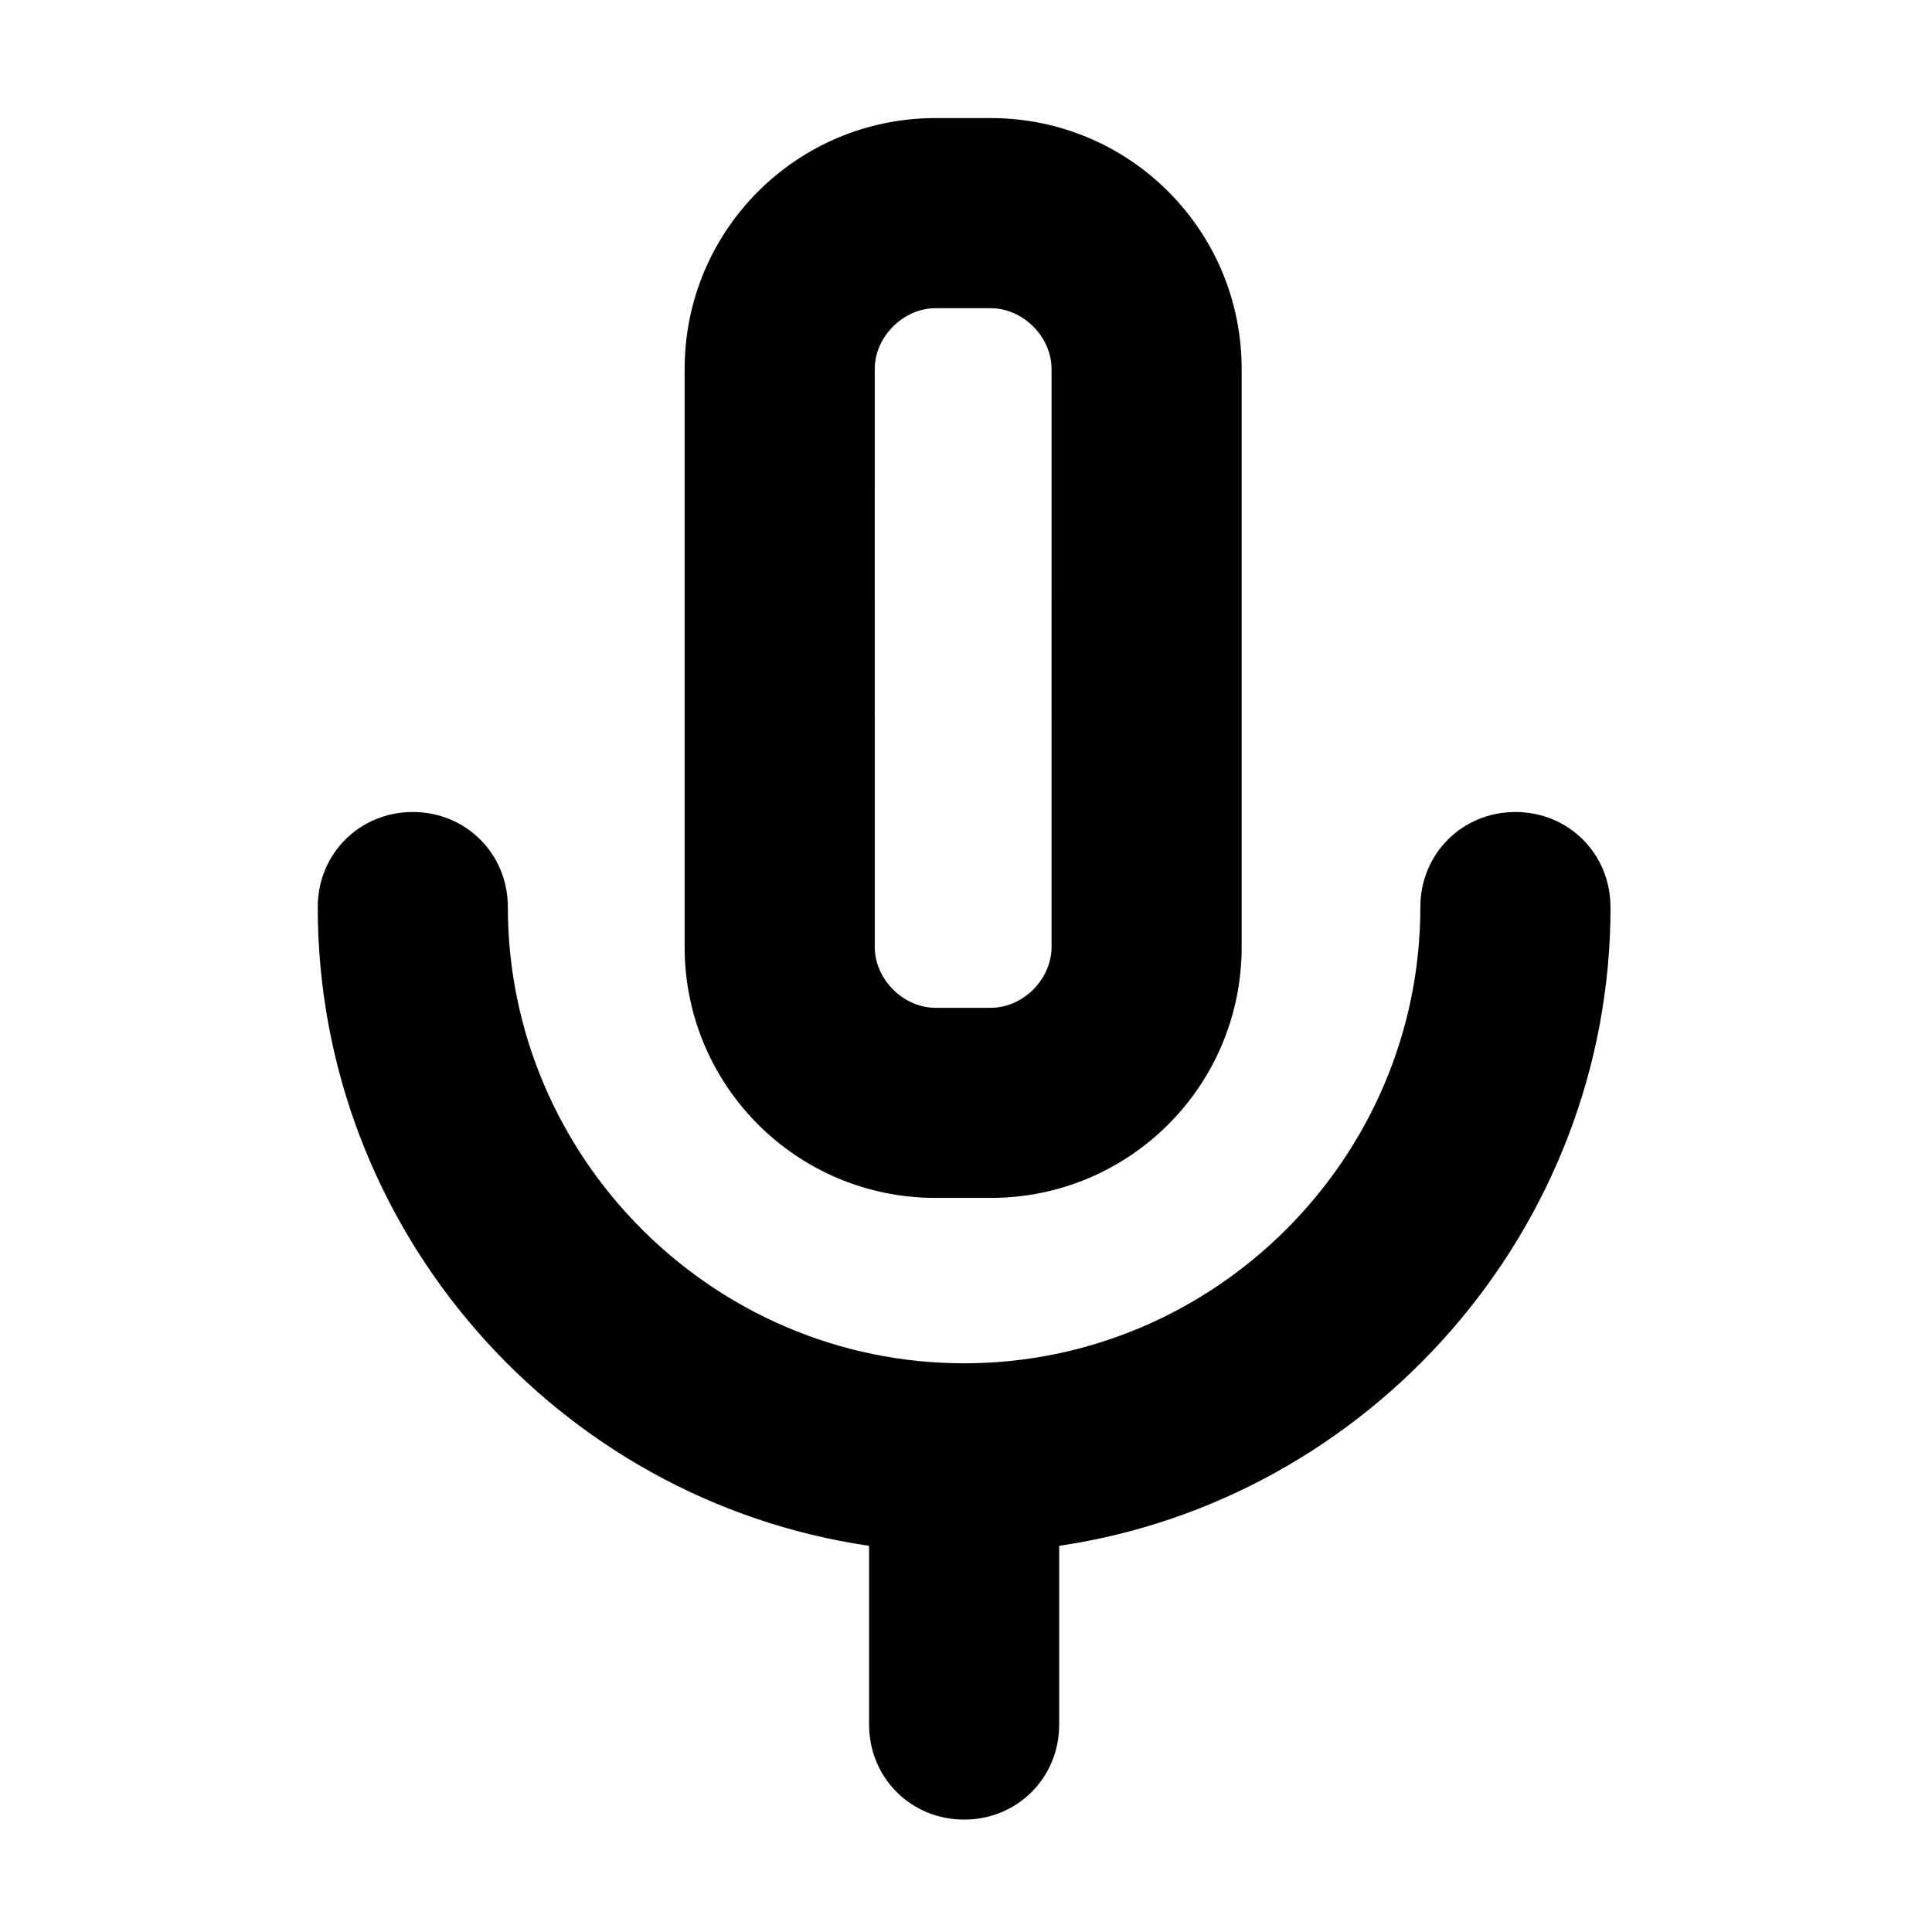
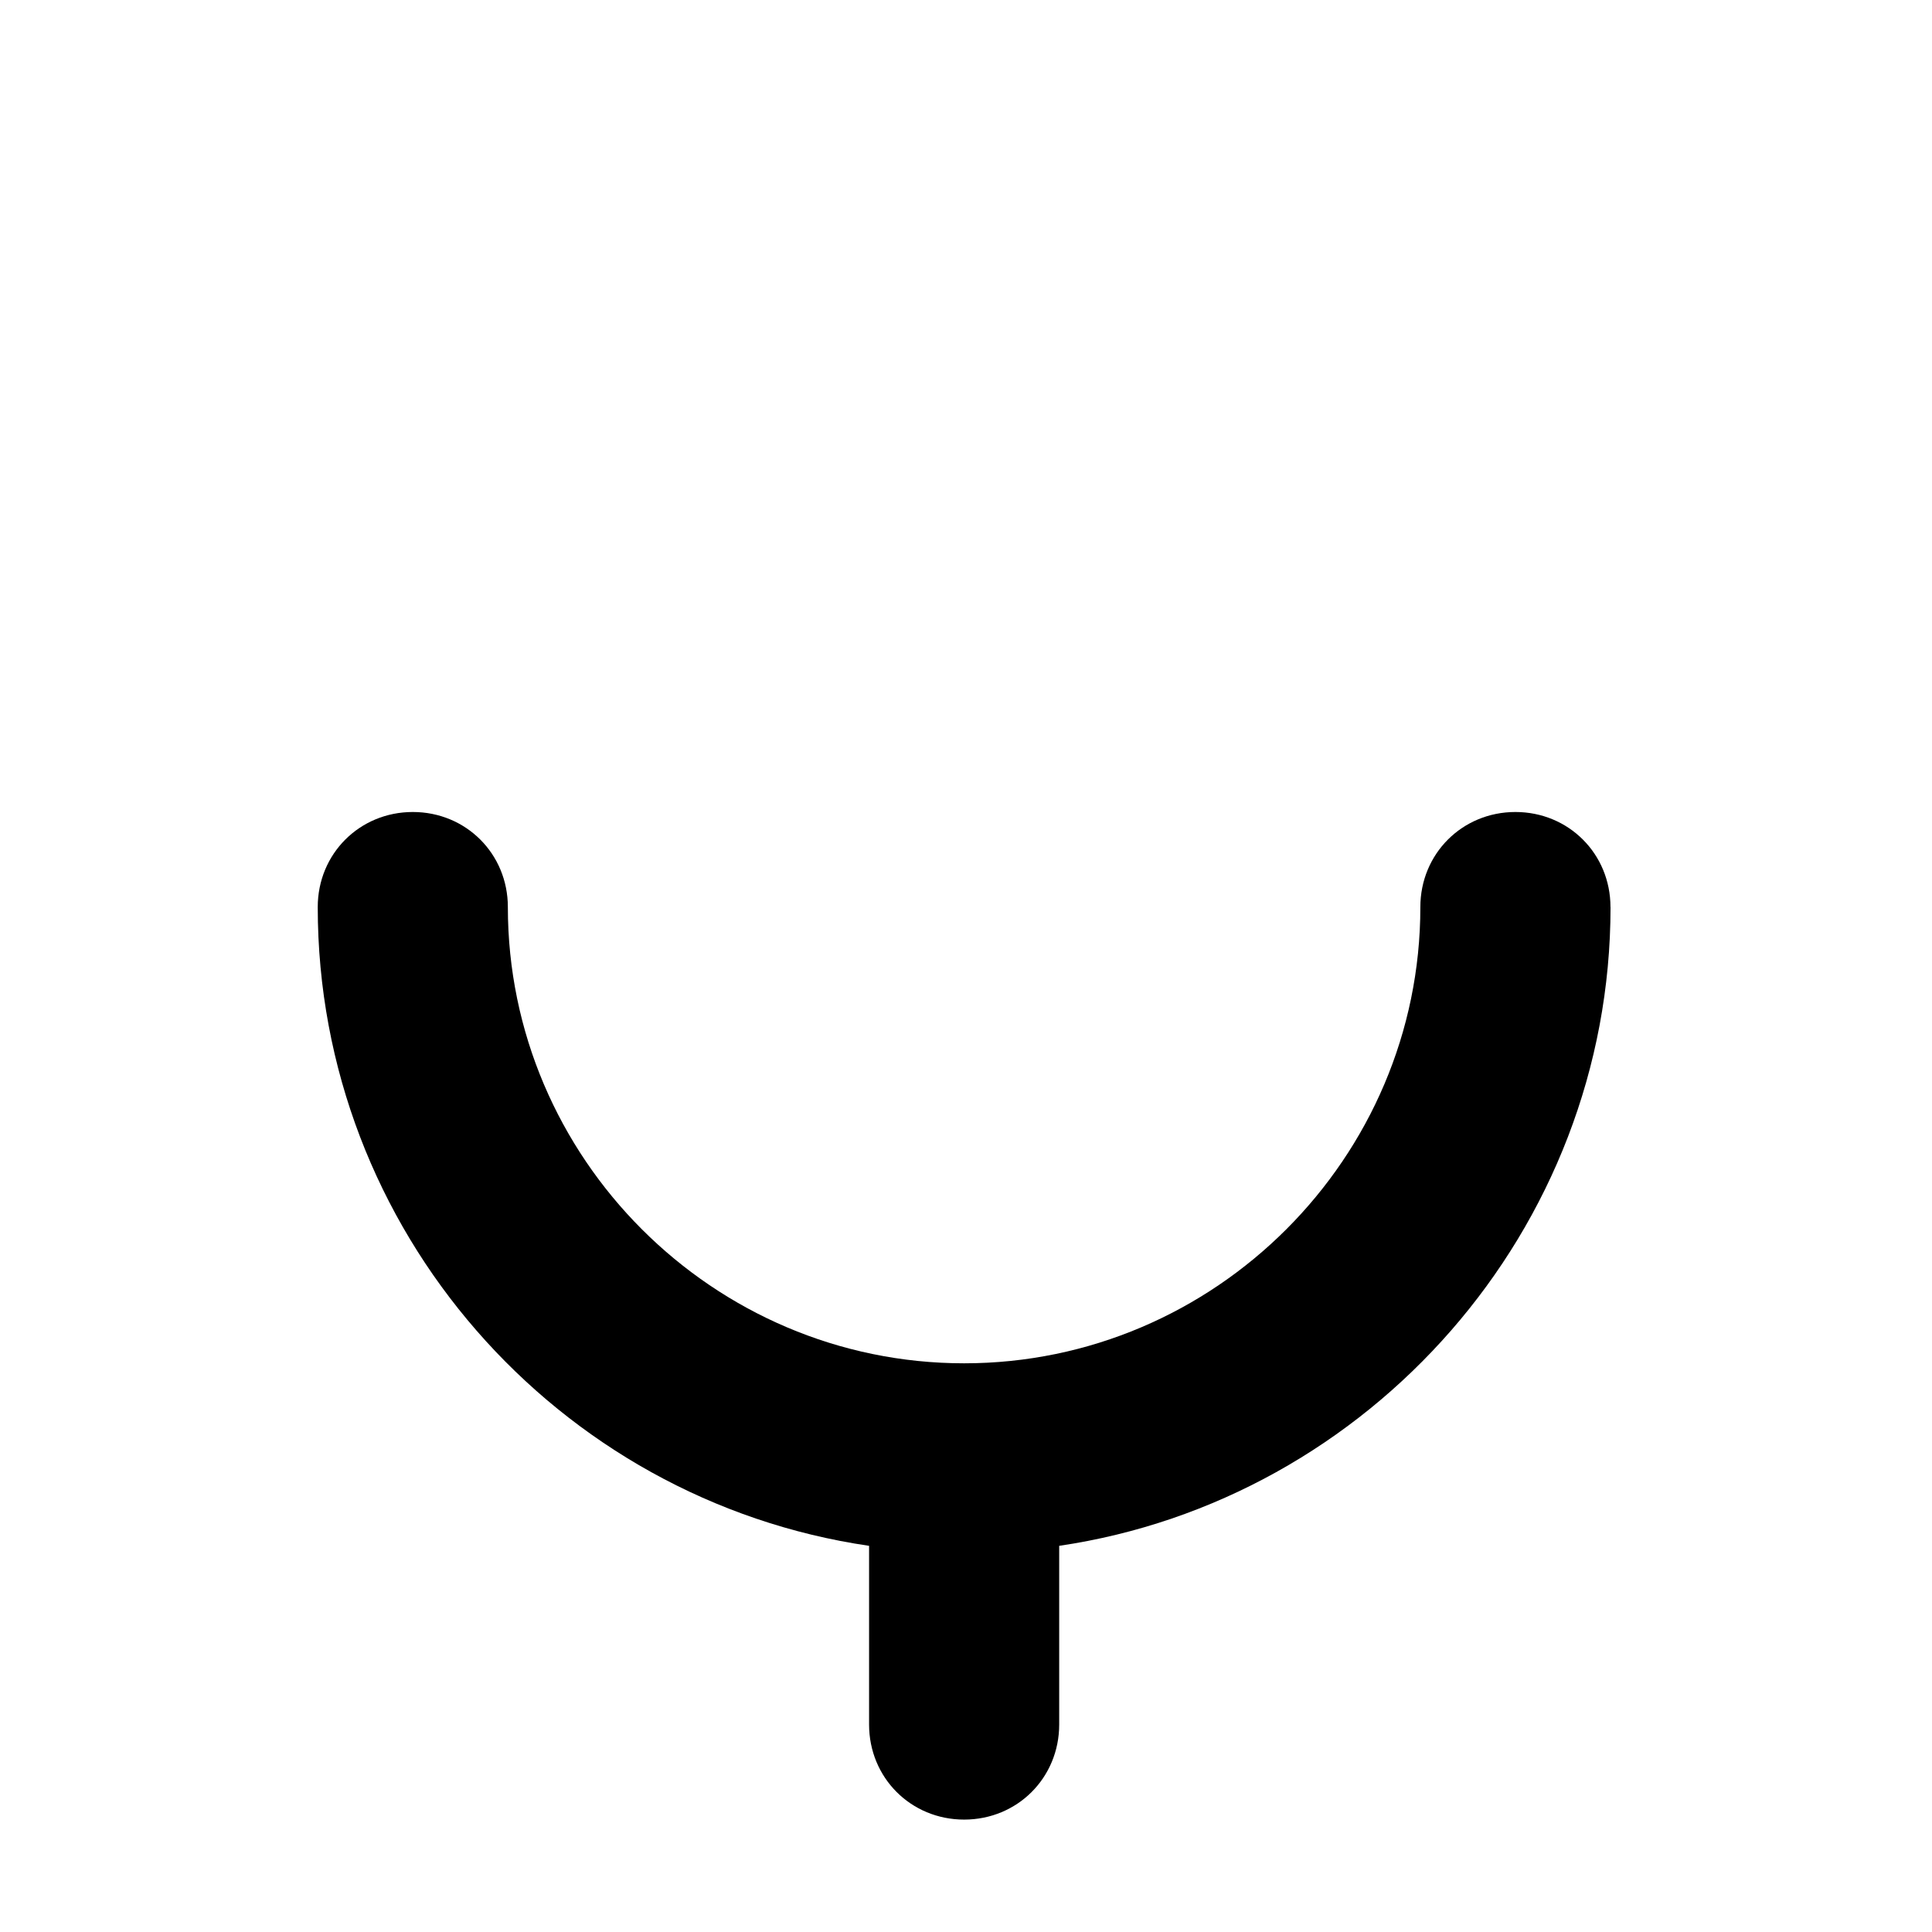
<svg xmlns="http://www.w3.org/2000/svg" fill="#000000" width="800px" height="800px" version="1.1" viewBox="144 144 512 512">
  <g>
    <path d="m570.79 384.38c0-14.105-11.082-25.191-25.191-25.191-14.105 0-25.191 11.082-25.191 25.191 0 66.504-54.41 120.91-120.91 120.91-66.504 0-120.91-54.41-120.91-120.91 0-14.105-11.082-25.191-25.191-25.191-14.105 0-25.191 11.082-25.191 25.191 0 85.648 63.48 157.19 146.11 169.28v47.359c0 14.105 11.082 25.191 25.191 25.191 14.105 0 25.191-11.082 25.191-25.191v-47.359c82.121-12.09 146.11-83.633 146.11-169.28z" />
-     <path d="m391.94 461.46h14.609c36.777 0 66.504-29.727 66.504-66.504v-153.16c0-36.777-29.727-66.504-66.504-66.504h-14.609c-36.777 0-66.504 29.727-66.504 66.504v153.16c0 36.777 29.727 66.504 66.504 66.504zm-16.121-219.66c0-8.566 7.559-16.121 16.121-16.121h14.609c8.566 0 16.121 7.559 16.121 16.121l0.004 153.16c0 8.566-7.559 16.121-16.121 16.121h-14.609c-8.566 0-16.121-7.559-16.121-16.121z" />
  </g>
</svg>